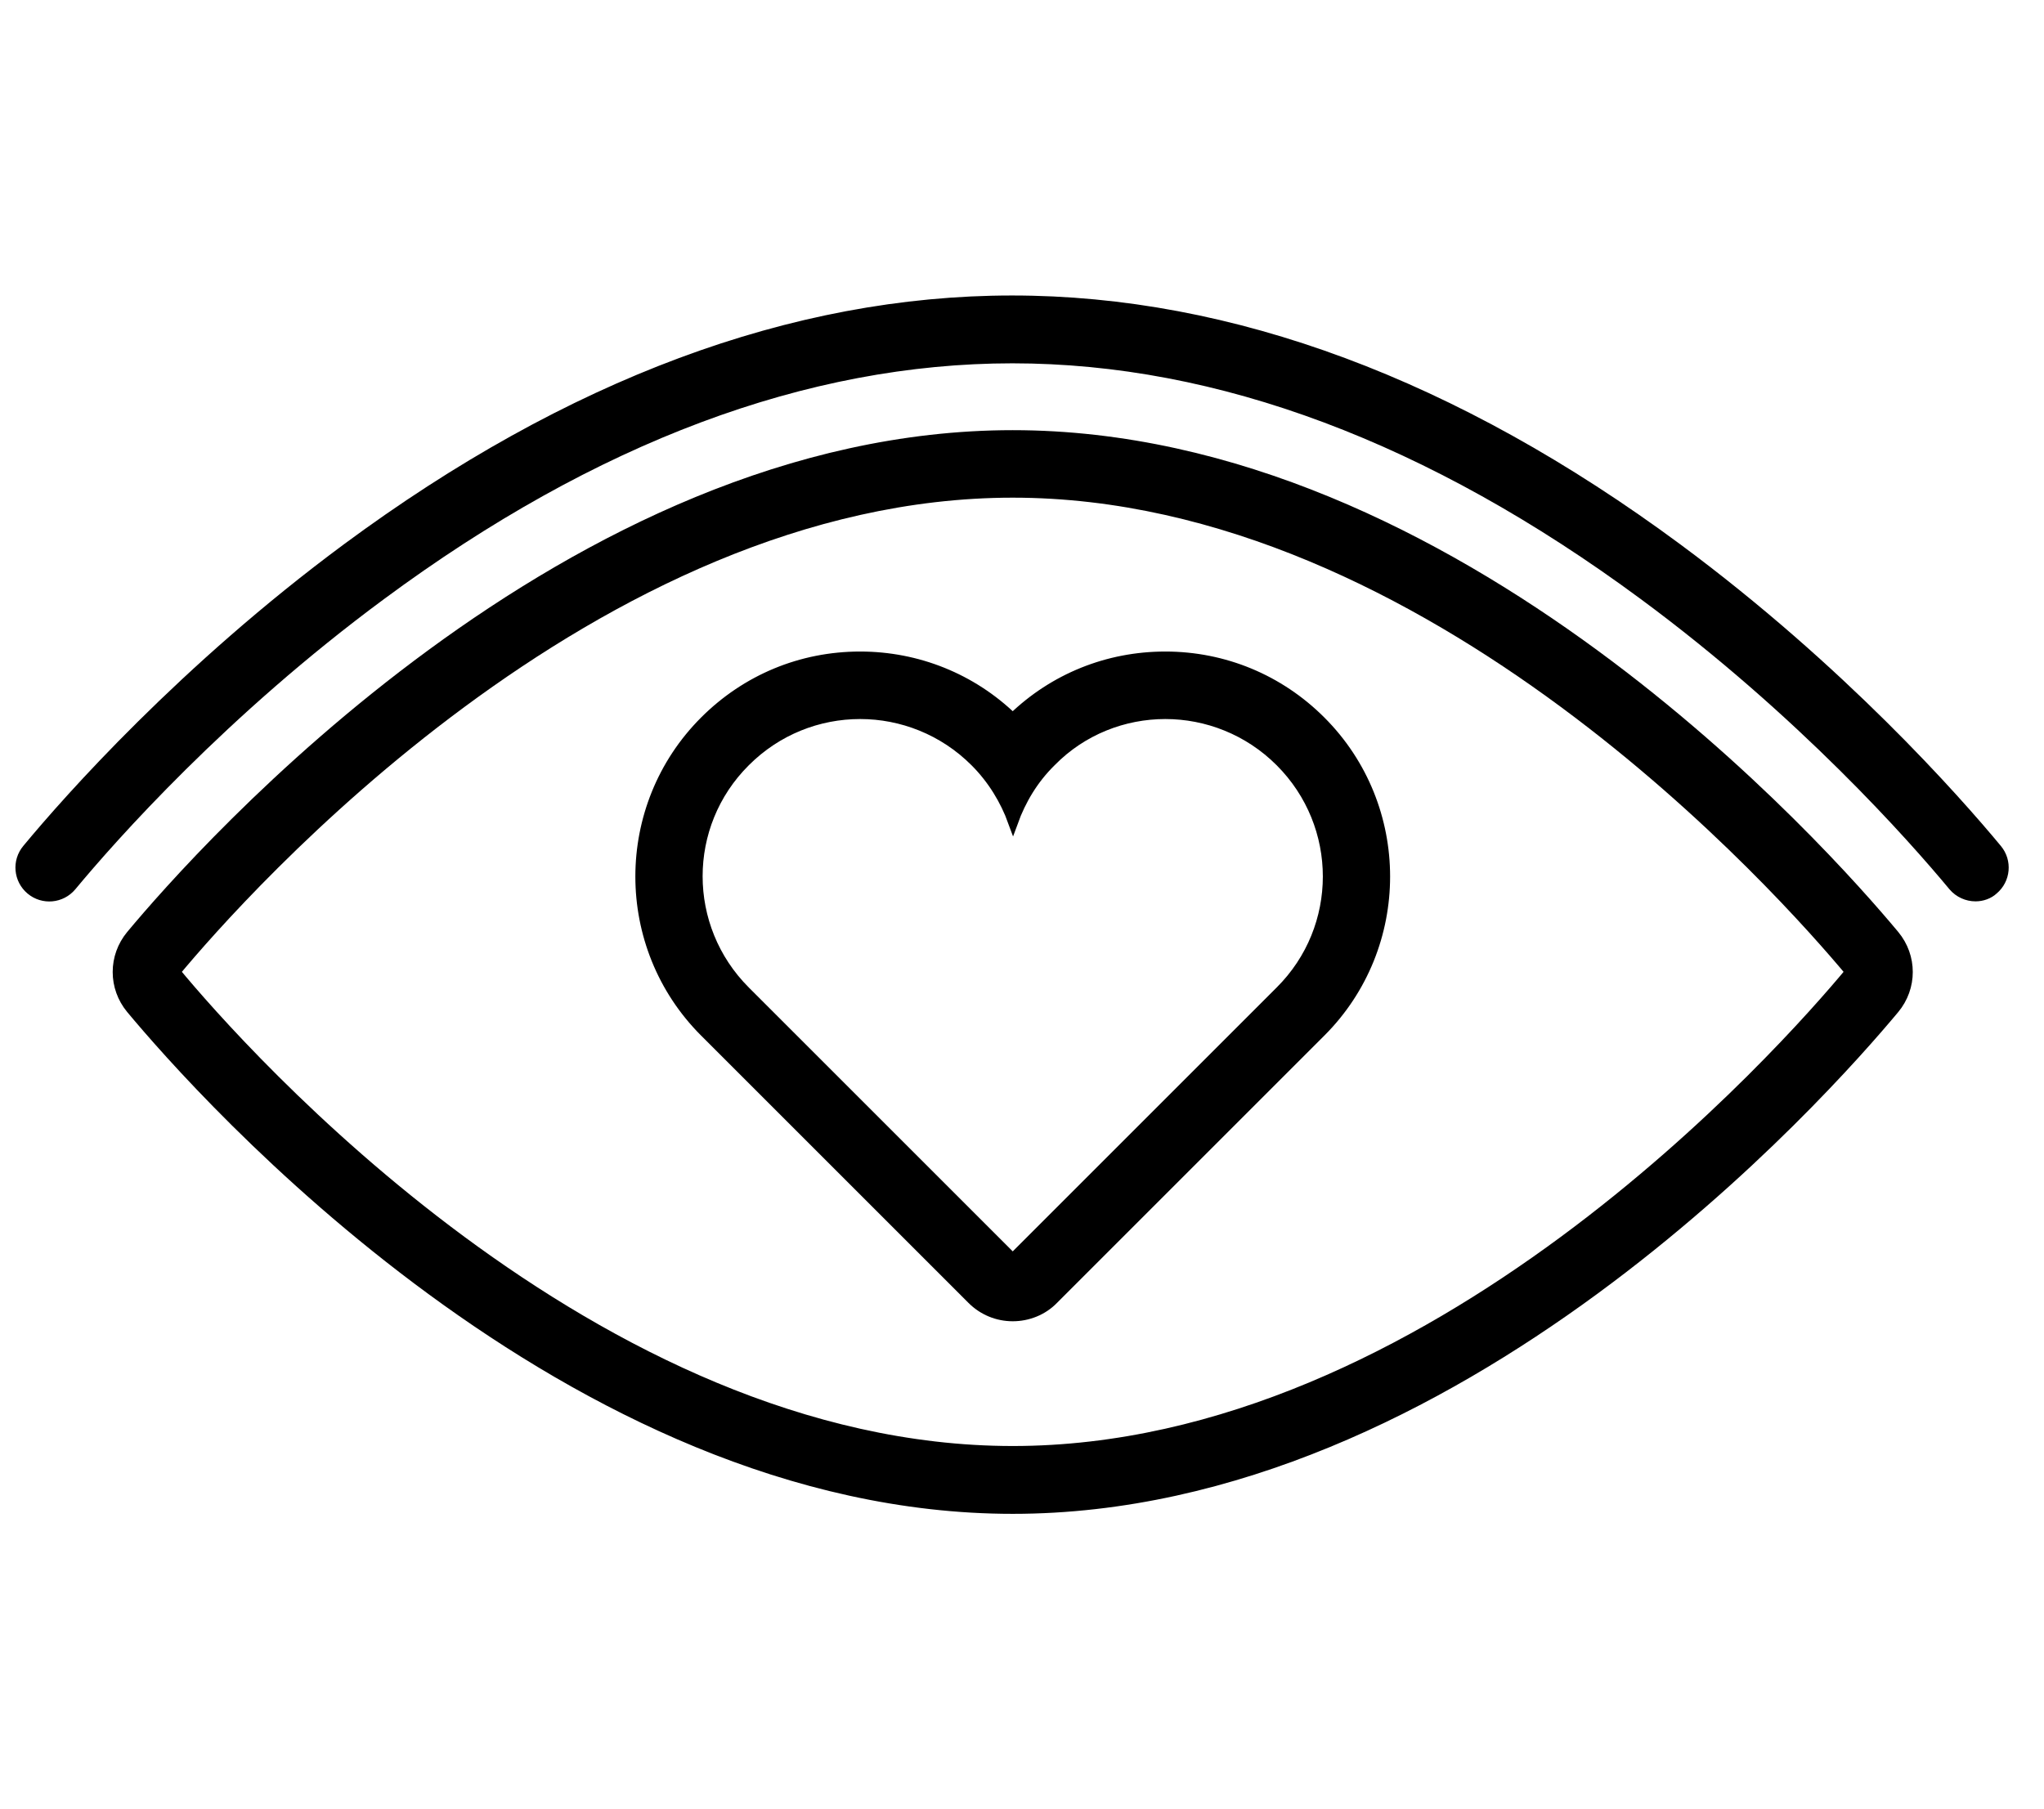
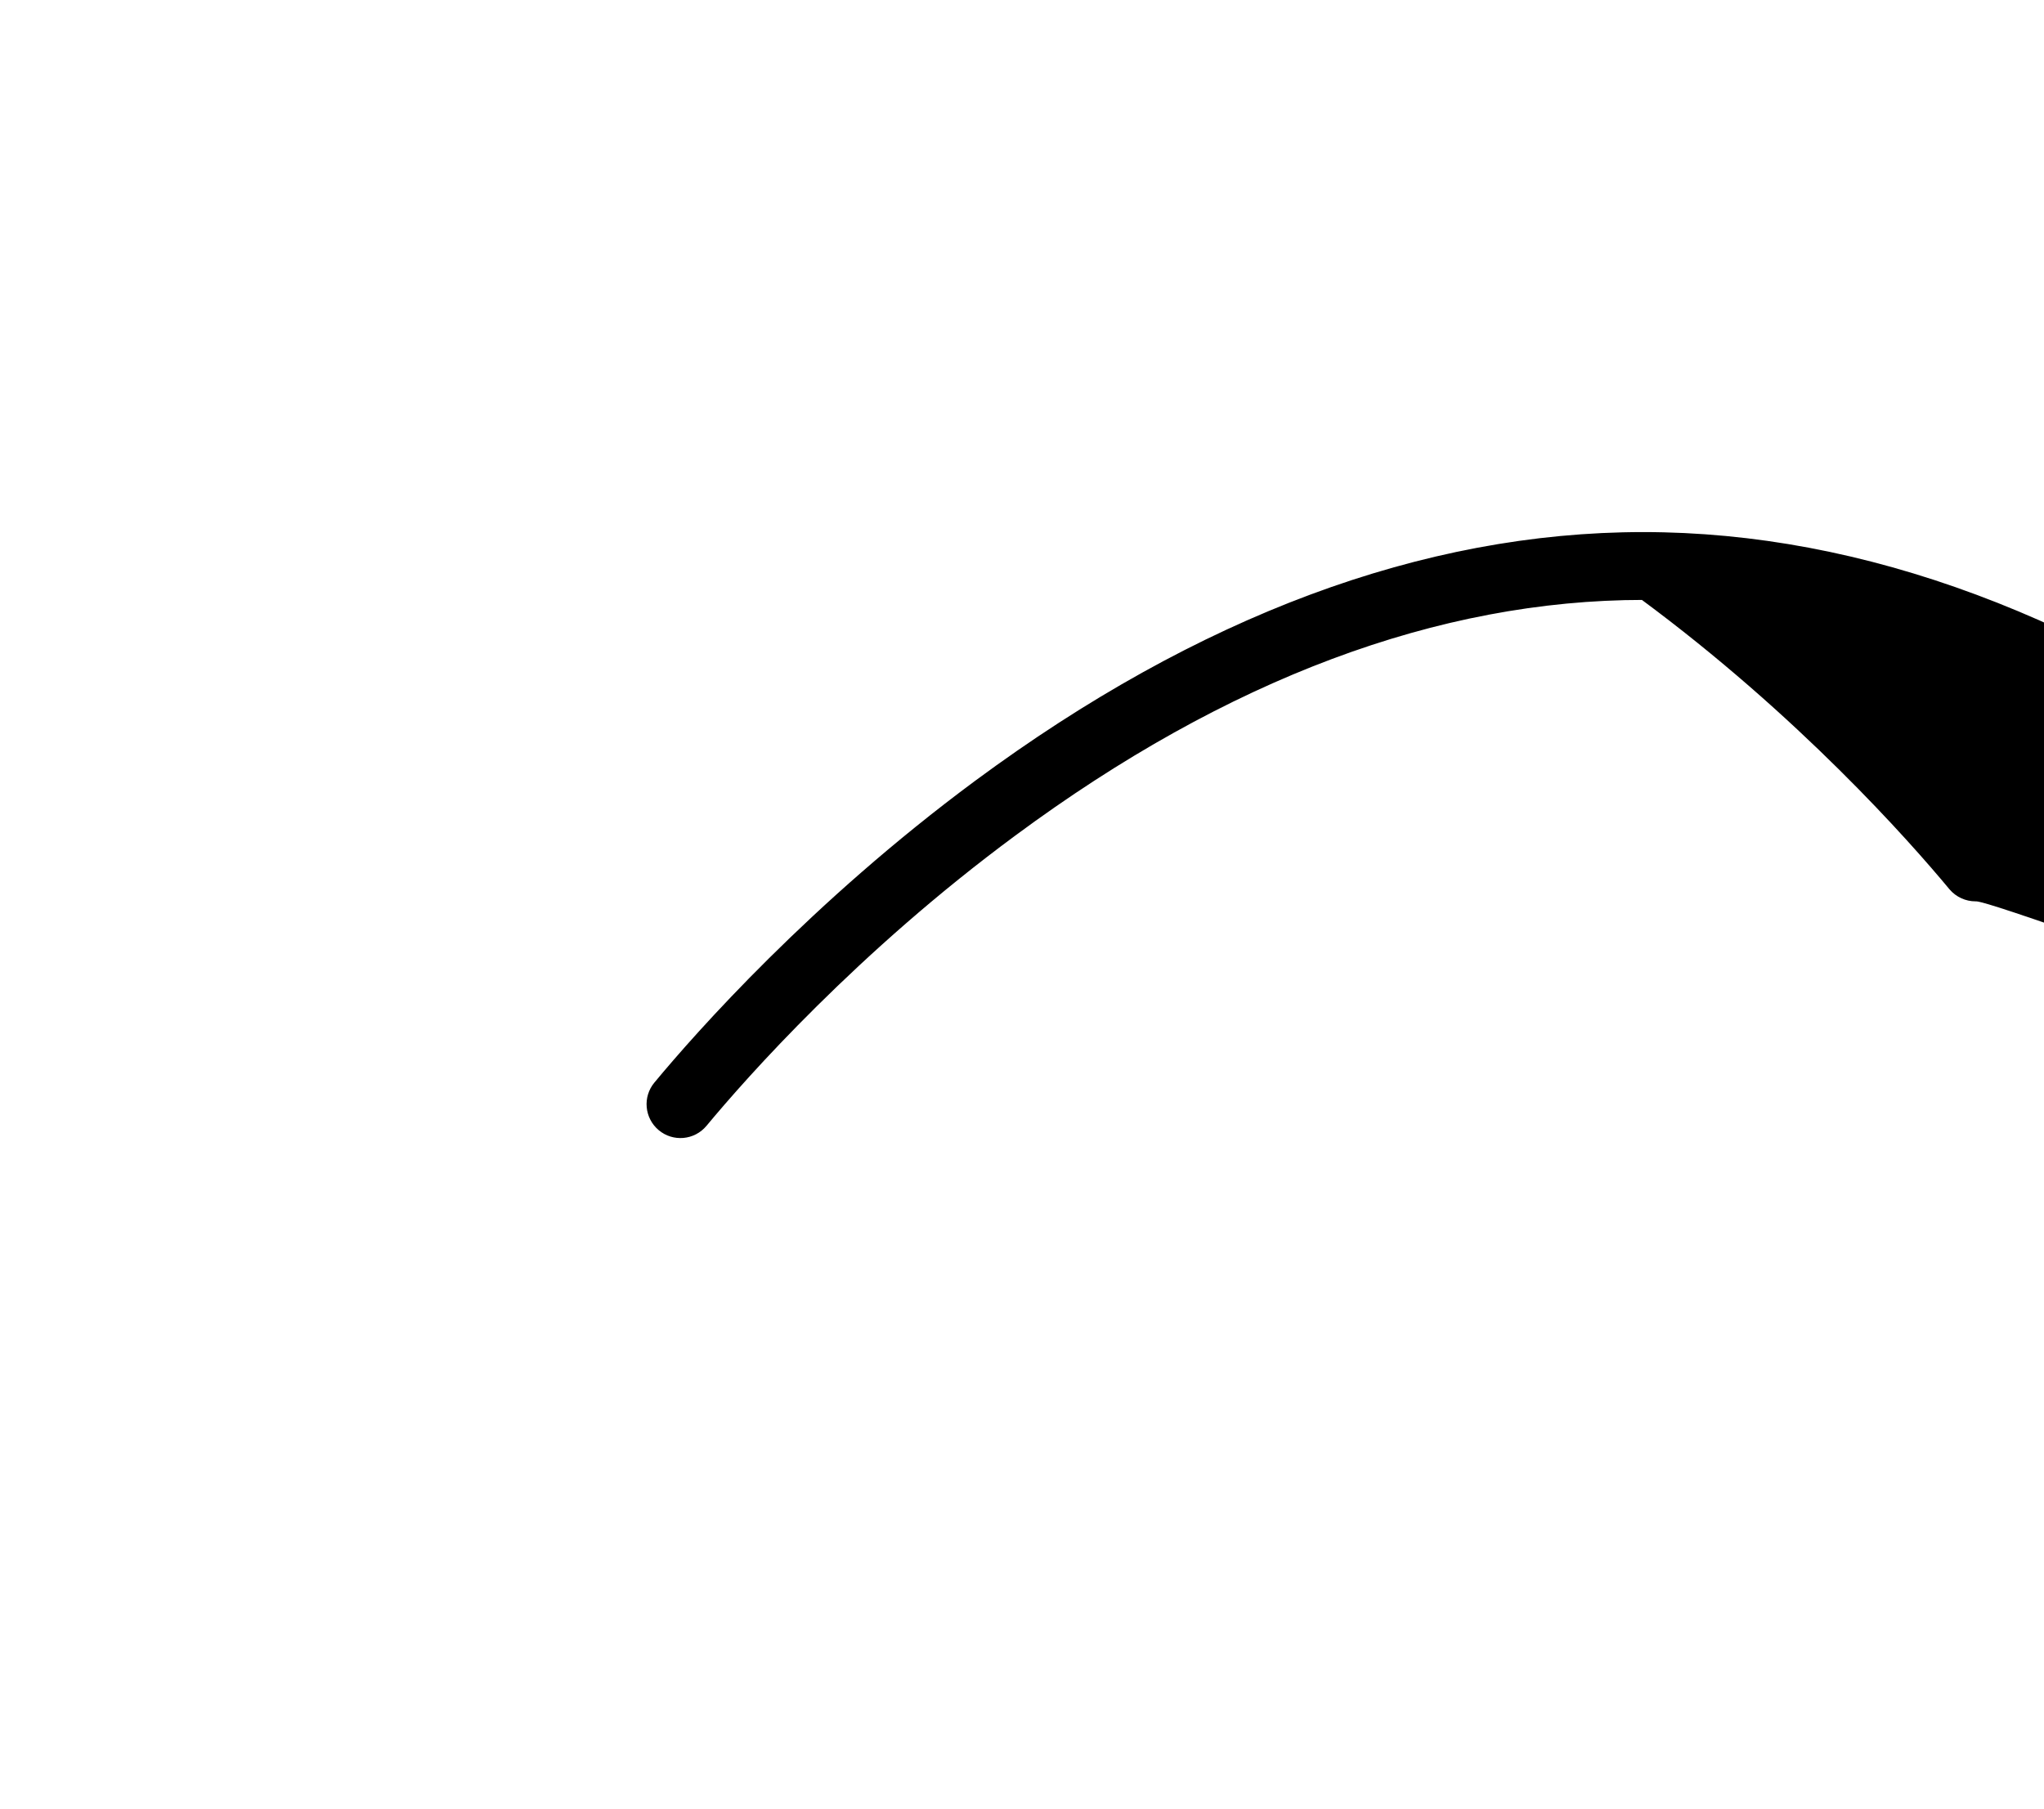
<svg xmlns="http://www.w3.org/2000/svg" version="1.1" x="0px" y="0px" viewBox="0 0 61.76 54.68" style="enable-background:new 0 0 61.76 54.68;" xml:space="preserve">
  <style type="text/css">
	.st0{display:none;}
	.st1{display:inline;fill:#1C3B62;}
	.st2{fill:#black;stroke:#black;stroke-width:0.3;stroke-miterlimit:10;}
</style>
  <g id="Layer_2" class="st0">
    <circle class="st1" cx="30.64" cy="27.34" r="26.8" />
  </g>
  <g id="Layer_3">
    <g>
-       <path class="st2" d="M30.6,13.15c-13.4,0-24.54,12.59-26.64,15.11c-0.54,0.65-0.54,1.58,0,2.23c2.1,2.52,13.23,15.11,26.64,15.11    s24.54-12.59,26.64-15.11c0.54-0.65,0.54-1.58,0-2.23C55.14,25.74,44,13.15,30.6,13.15 M30.6,14.89    c12.64,0,23.32,12.11,25.3,14.48c-1.97,2.37-12.66,14.48-25.3,14.48S7.27,31.75,5.3,29.37C7.27,27,17.96,14.89,30.6,14.89" />
-       <path class="st2" d="M59.69,27.09c-0.25,0-0.5-0.11-0.67-0.31c-1.22-1.47-4.58-5.27-9.36-8.8c-6.42-4.74-12.83-7.15-19.07-7.15    c-6.23,0-12.65,2.4-19.07,7.15c-4.78,3.53-8.14,7.33-9.36,8.8c-0.31,0.37-0.86,0.42-1.23,0.11c-0.37-0.31-0.42-0.86-0.11-1.23    c1.26-1.52,4.73-5.44,9.66-9.09c6.72-4.97,13.49-7.49,20.1-7.49s13.38,2.52,20.1,7.49c4.93,3.65,8.4,7.57,9.66,9.09    c0.31,0.37,0.26,0.92-0.11,1.23C60.09,27.02,59.89,27.09,59.69,27.09" />
-       <path class="st2" d="M35.21,19.84c-1.74,0-3.37,0.66-4.61,1.86c-1.24-1.2-2.88-1.86-4.61-1.86c-1.78,0-3.44,0.69-4.7,1.95    c-2.59,2.59-2.59,6.81,0,9.4l8.08,8.08c0.33,0.33,0.77,0.51,1.23,0.51c0.46,0,0.91-0.18,1.23-0.51l8.08-8.08    c2.59-2.59,2.59-6.81,0-9.4C38.65,20.53,36.98,19.84,35.21,19.84 M35.21,21.58c1.25,0,2.51,0.48,3.47,1.44    c1.92,1.92,1.92,5.02,0,6.93l-8.08,8.08l-8.08-8.08c-1.92-1.92-1.92-5.02,0-6.93c0.96-0.96,2.21-1.44,3.47-1.44    c1.25,0,2.51,0.48,3.47,1.44c0.53,0.53,0.91,1.16,1.15,1.82c0.24-0.66,0.61-1.29,1.15-1.82C32.7,22.06,33.96,21.58,35.21,21.58" />
+       <path class="st2" d="M59.69,27.09c-0.25,0-0.5-0.11-0.67-0.31c-1.22-1.47-4.58-5.27-9.36-8.8c-6.23,0-12.65,2.4-19.07,7.15c-4.78,3.53-8.14,7.33-9.36,8.8c-0.31,0.37-0.86,0.42-1.23,0.11c-0.37-0.31-0.42-0.86-0.11-1.23    c1.26-1.52,4.73-5.44,9.66-9.09c6.72-4.97,13.49-7.49,20.1-7.49s13.38,2.52,20.1,7.49c4.93,3.65,8.4,7.57,9.66,9.09    c0.31,0.37,0.26,0.92-0.11,1.23C60.09,27.02,59.89,27.09,59.69,27.09" />
    </g>
  </g>
</svg>